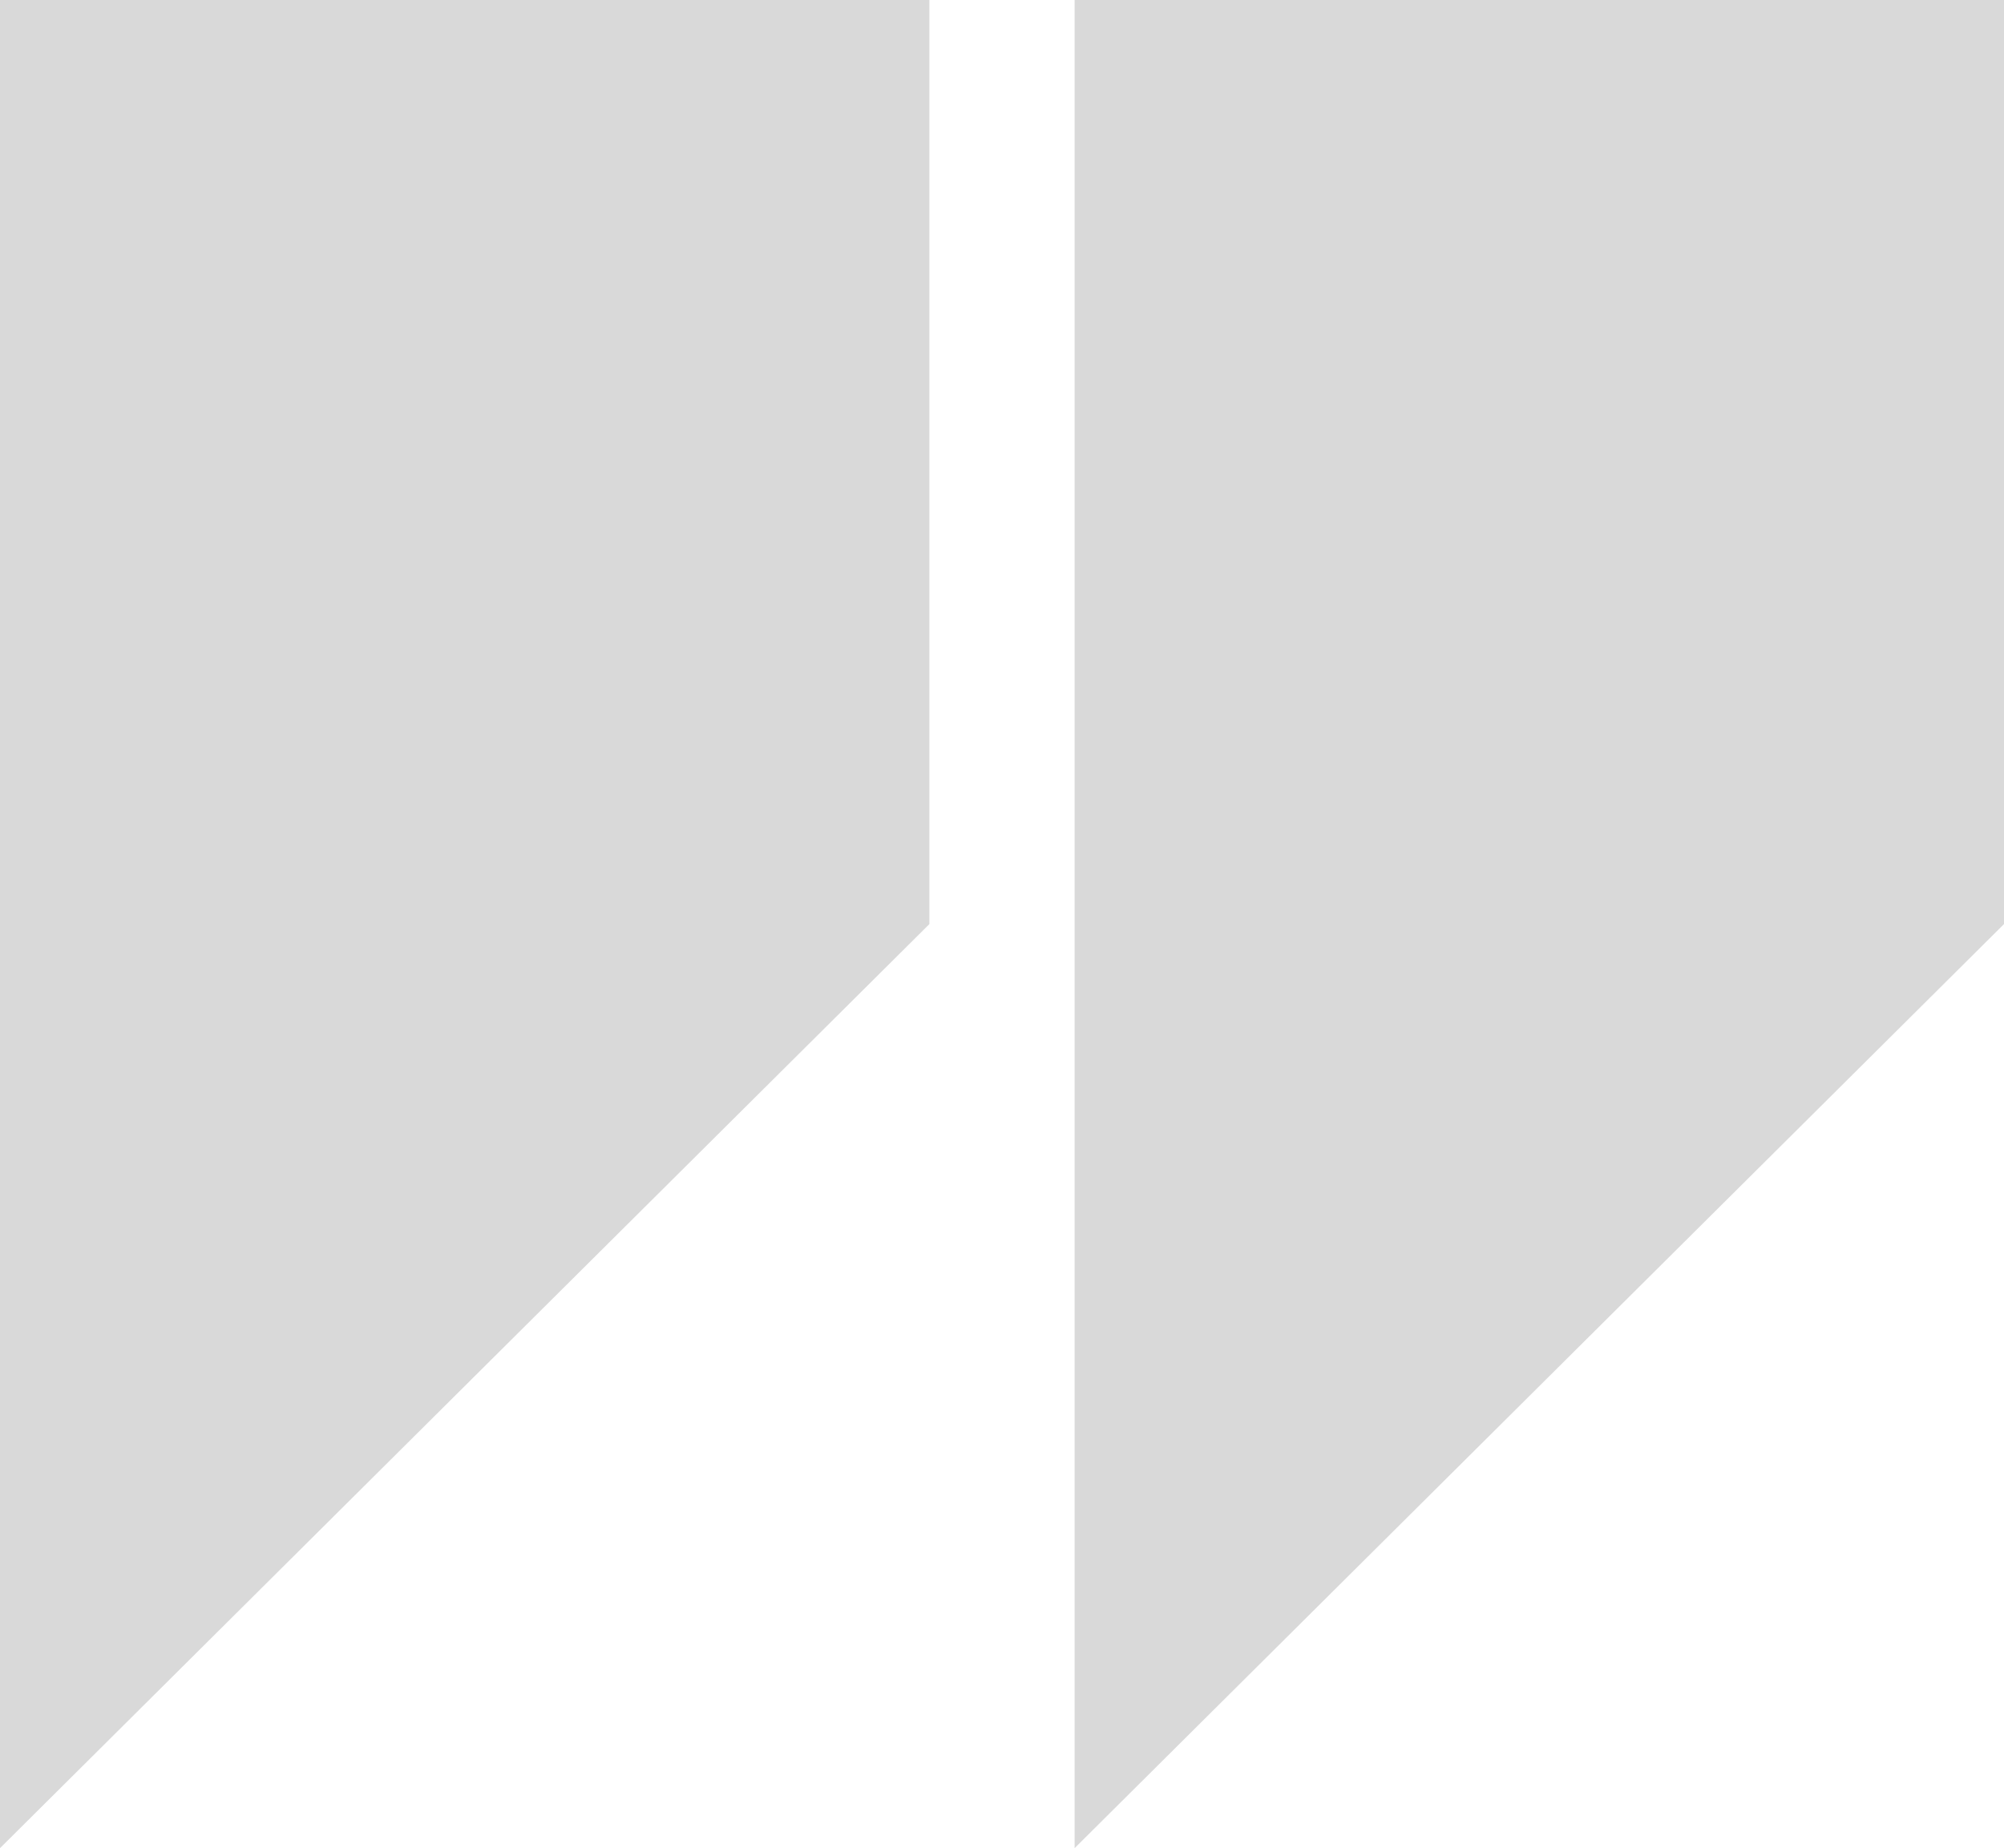
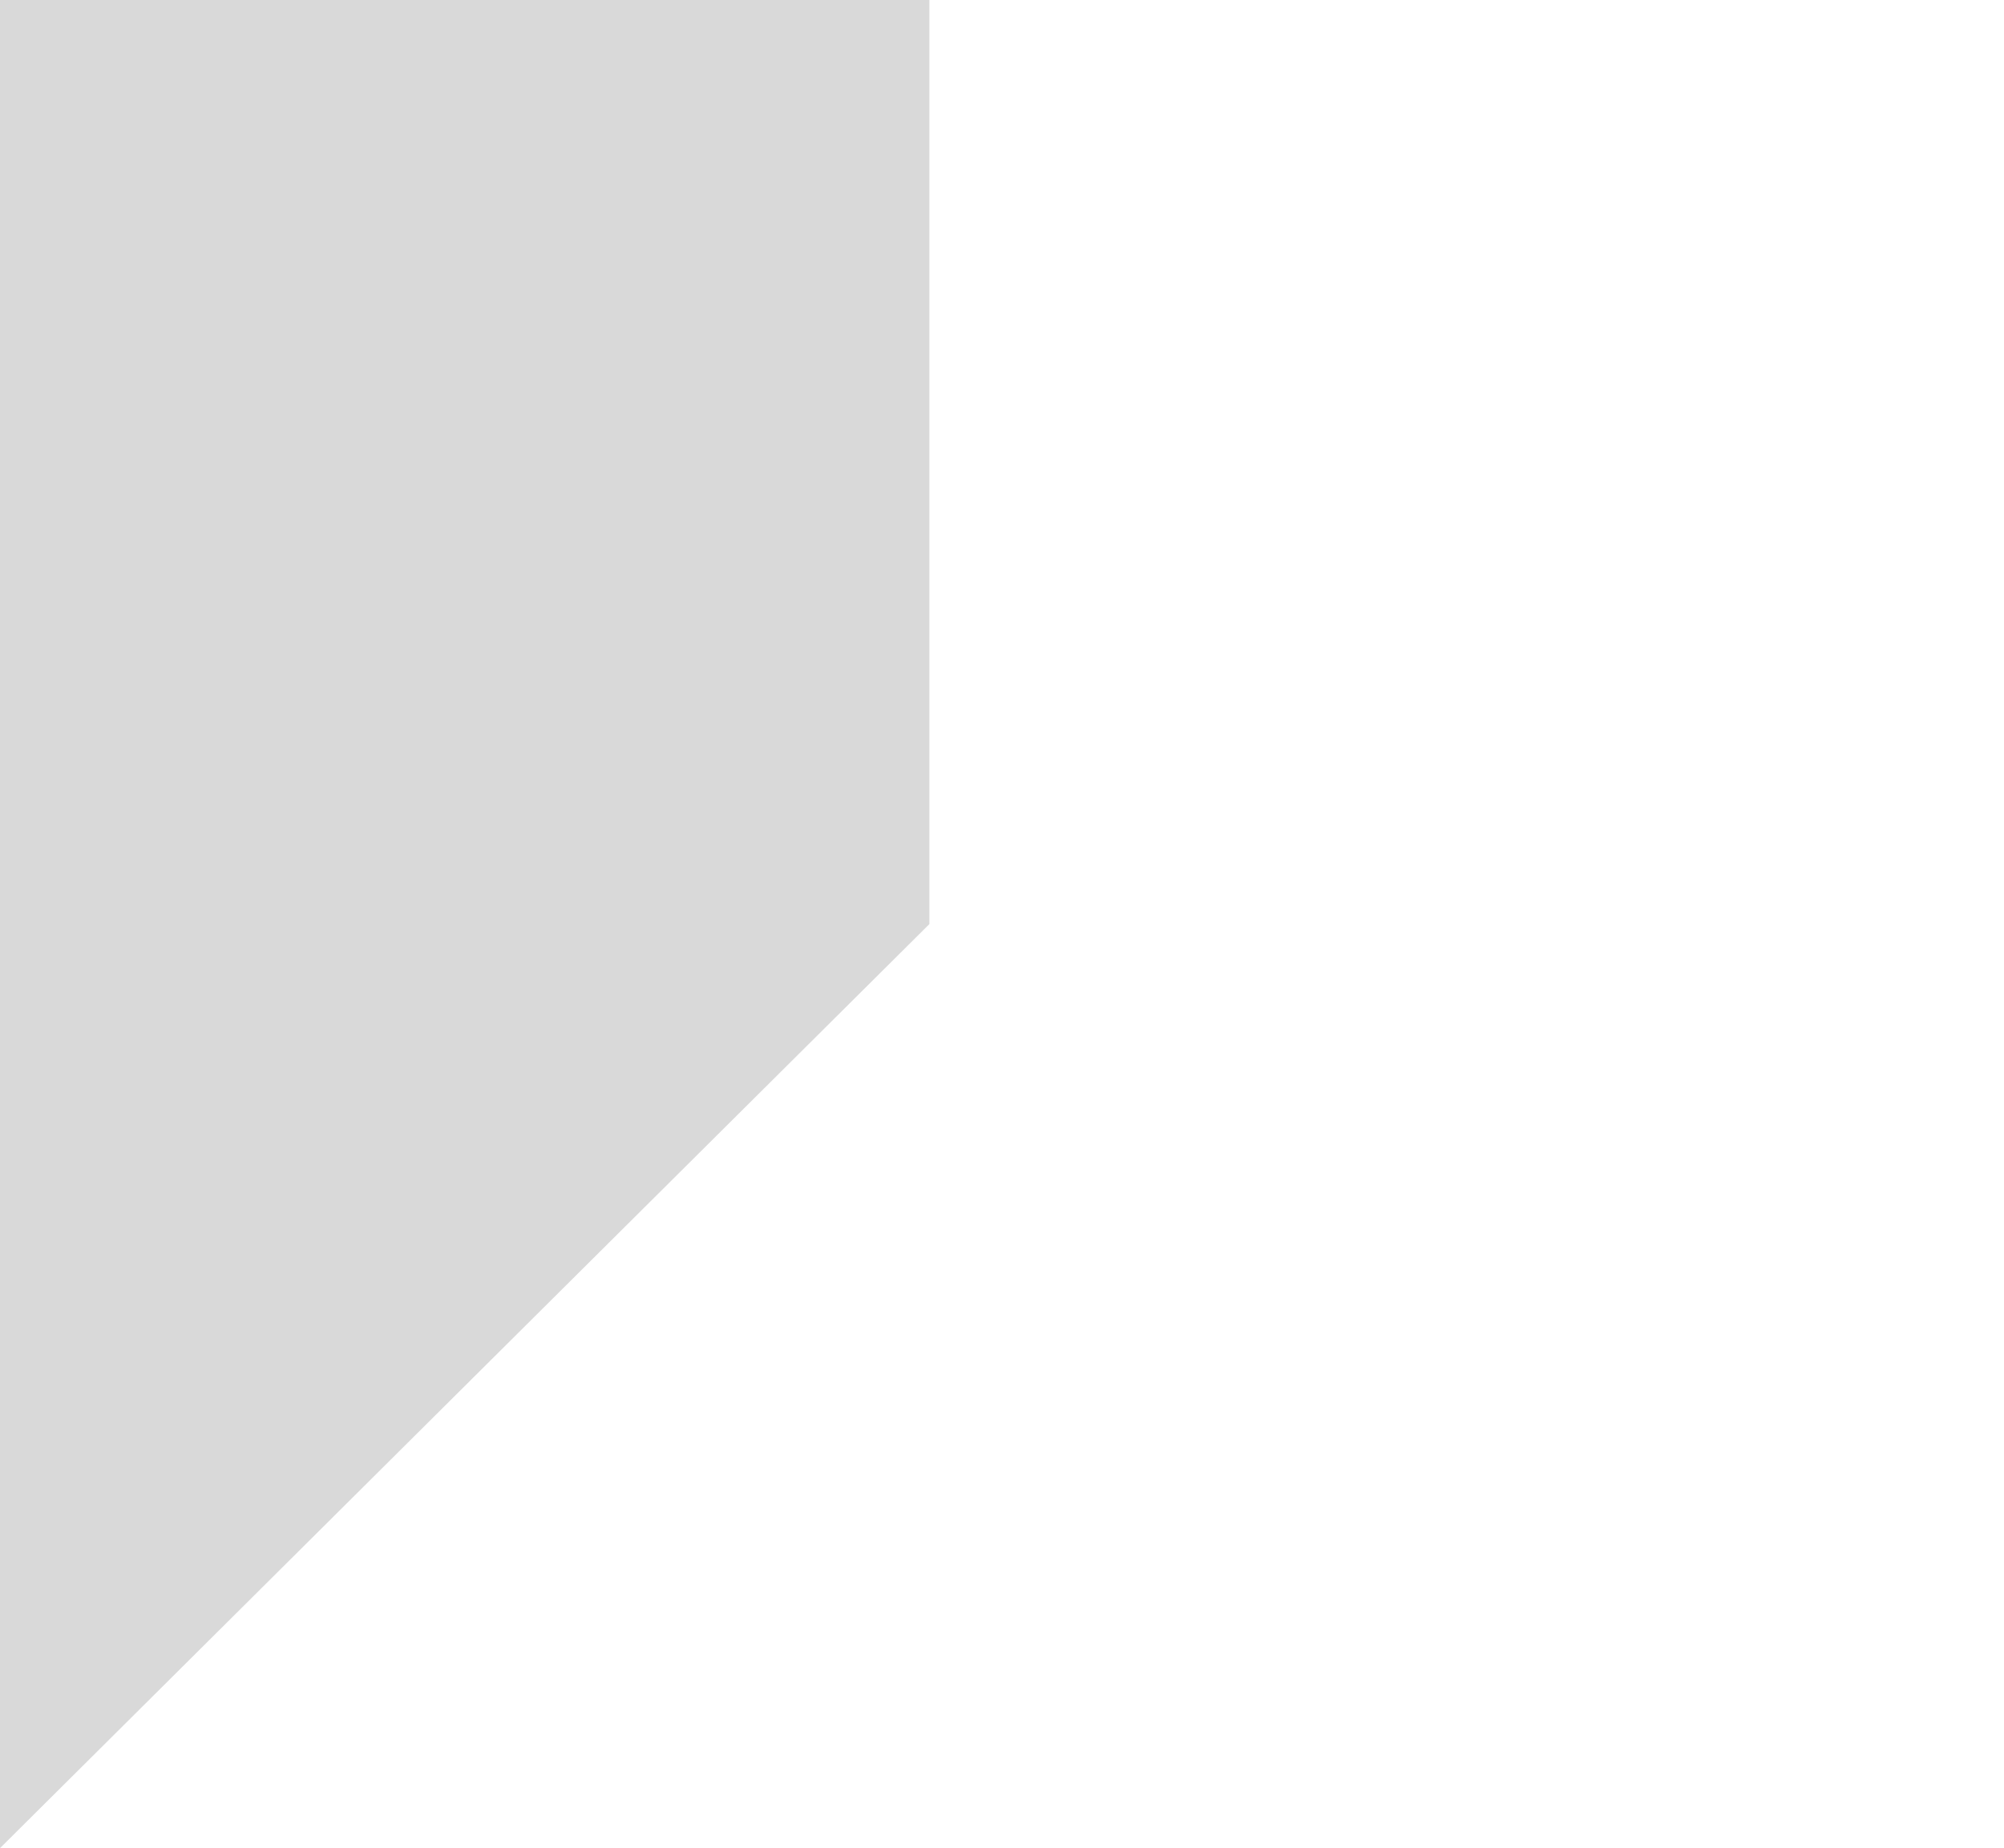
<svg xmlns="http://www.w3.org/2000/svg" width="77" height="71" viewBox="0 0 77 71" fill="none">
  <path d="M0 0V71L35.71 35.5V0H0Z" fill="#030104" fill-opacity="0.15" />
-   <path d="M41.29 0V71L77 35.5V0H41.29Z" fill="#030104" fill-opacity="0.15" />
</svg>